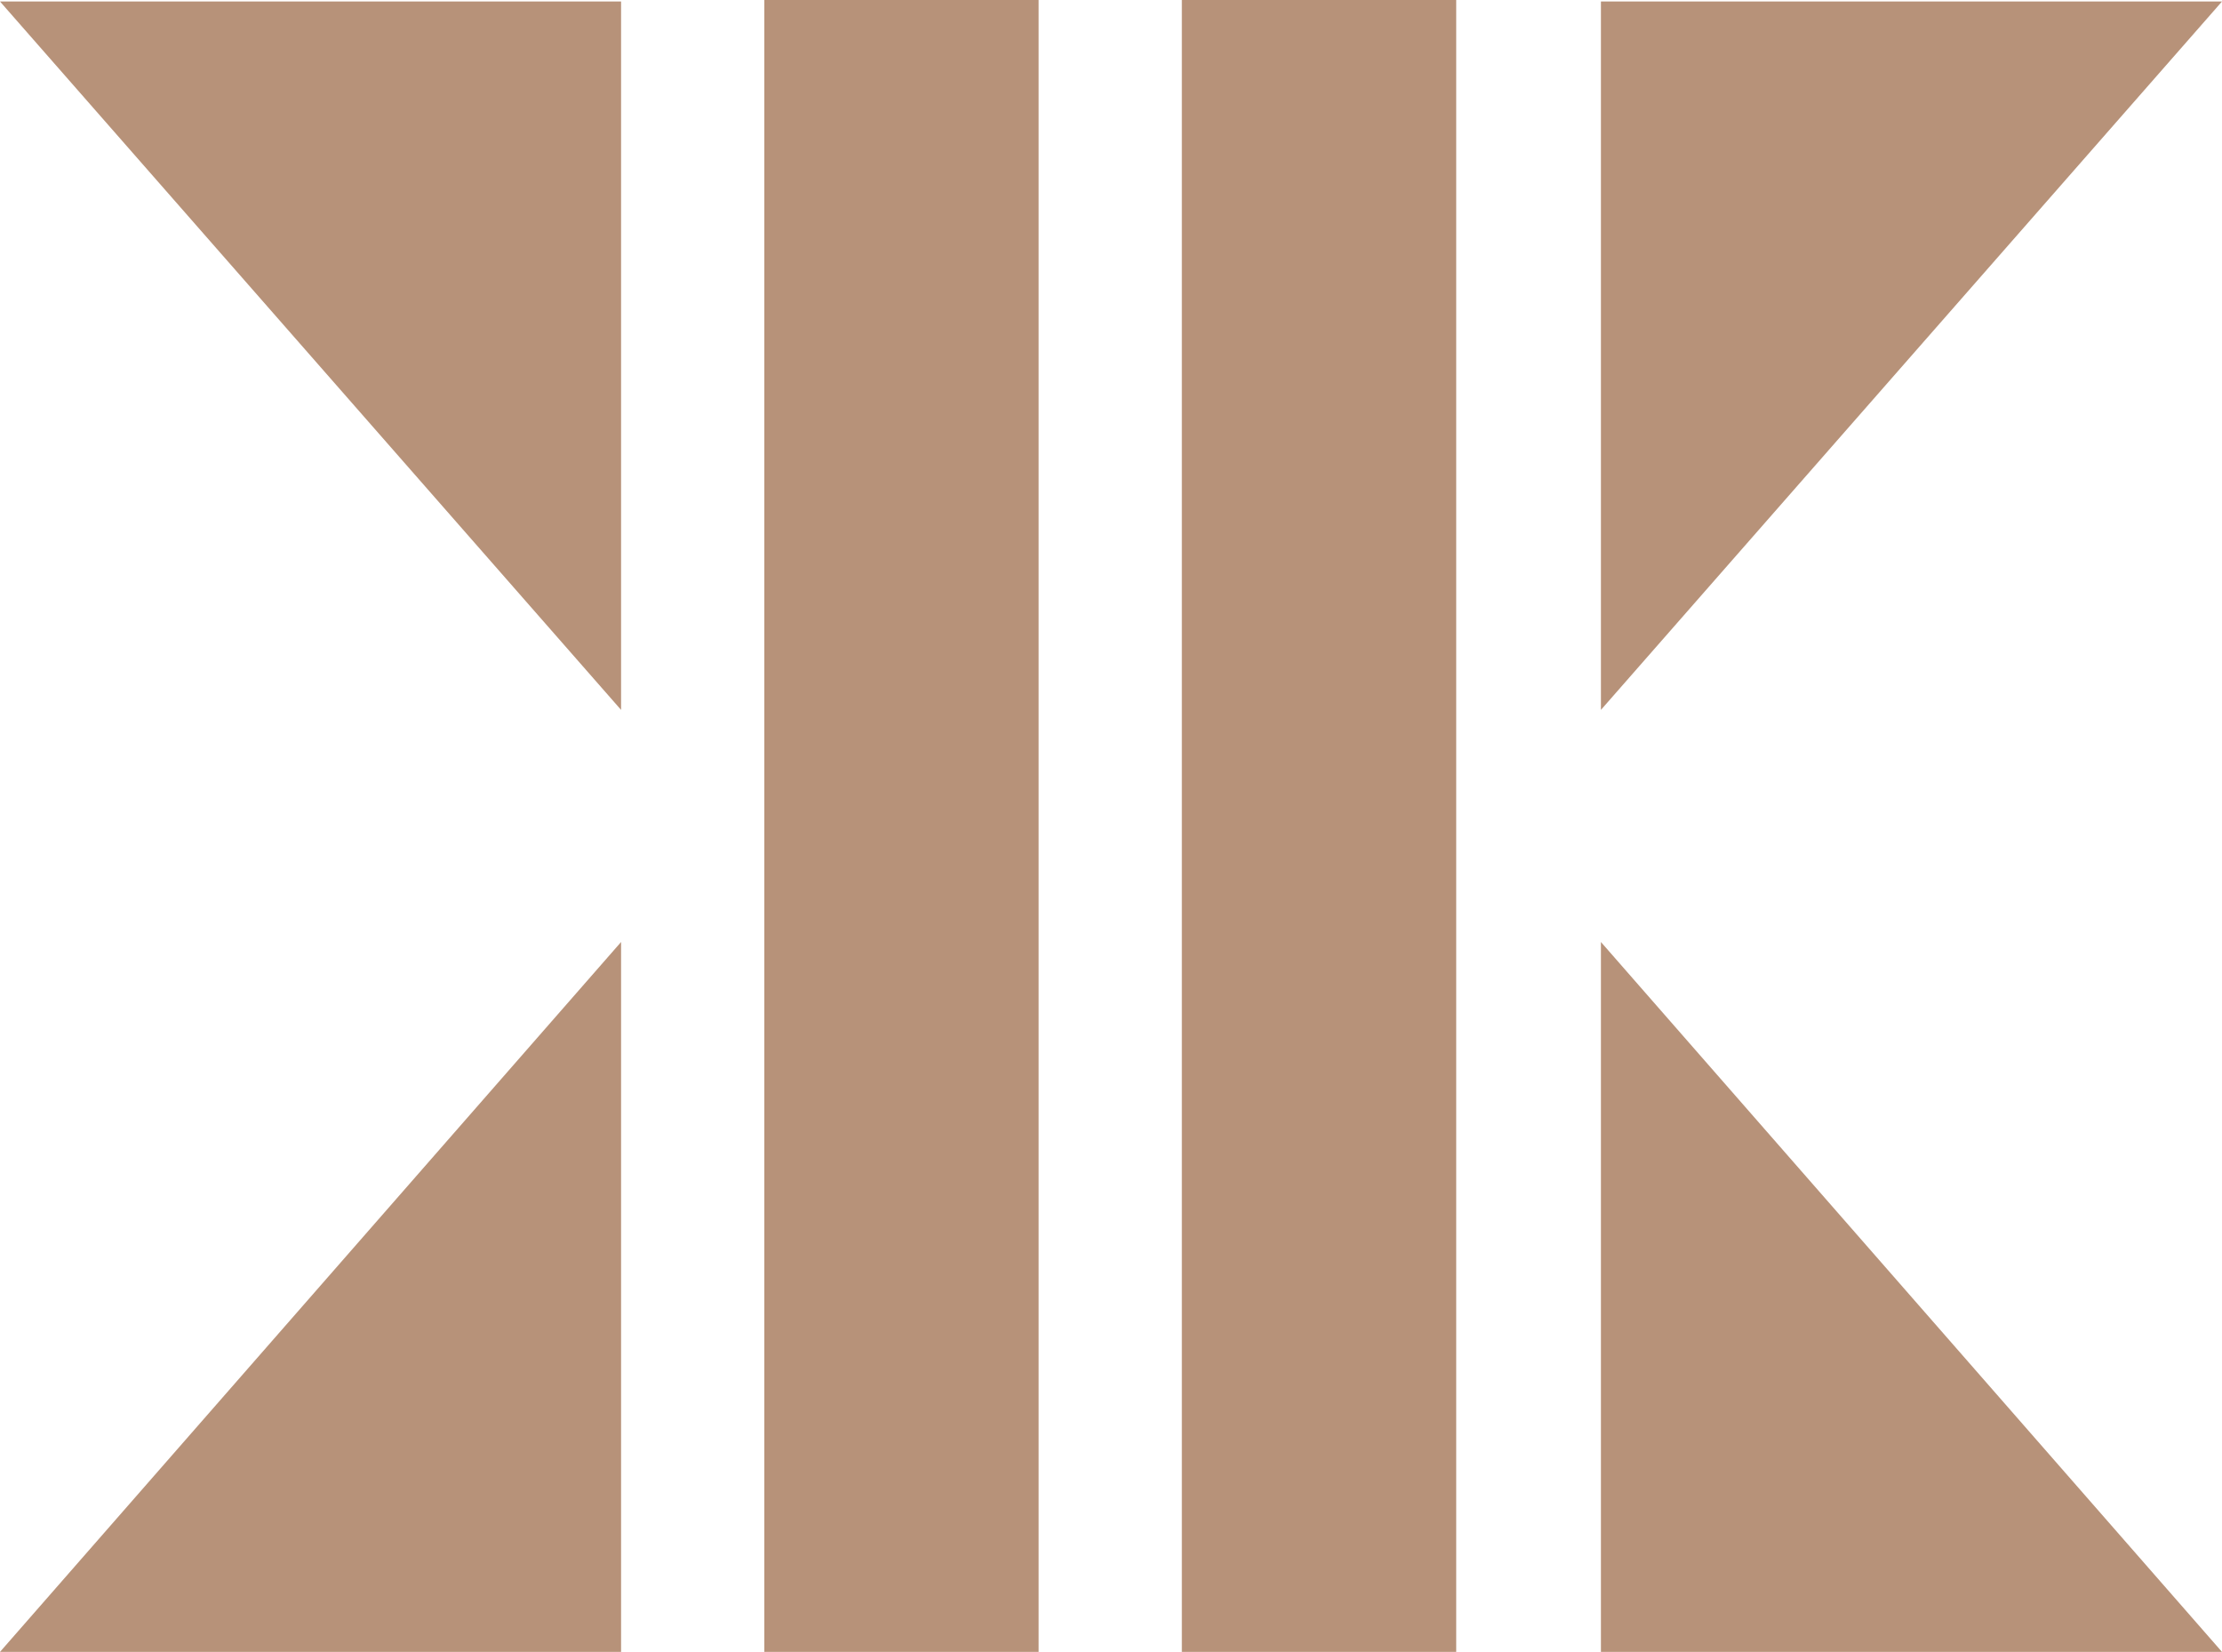
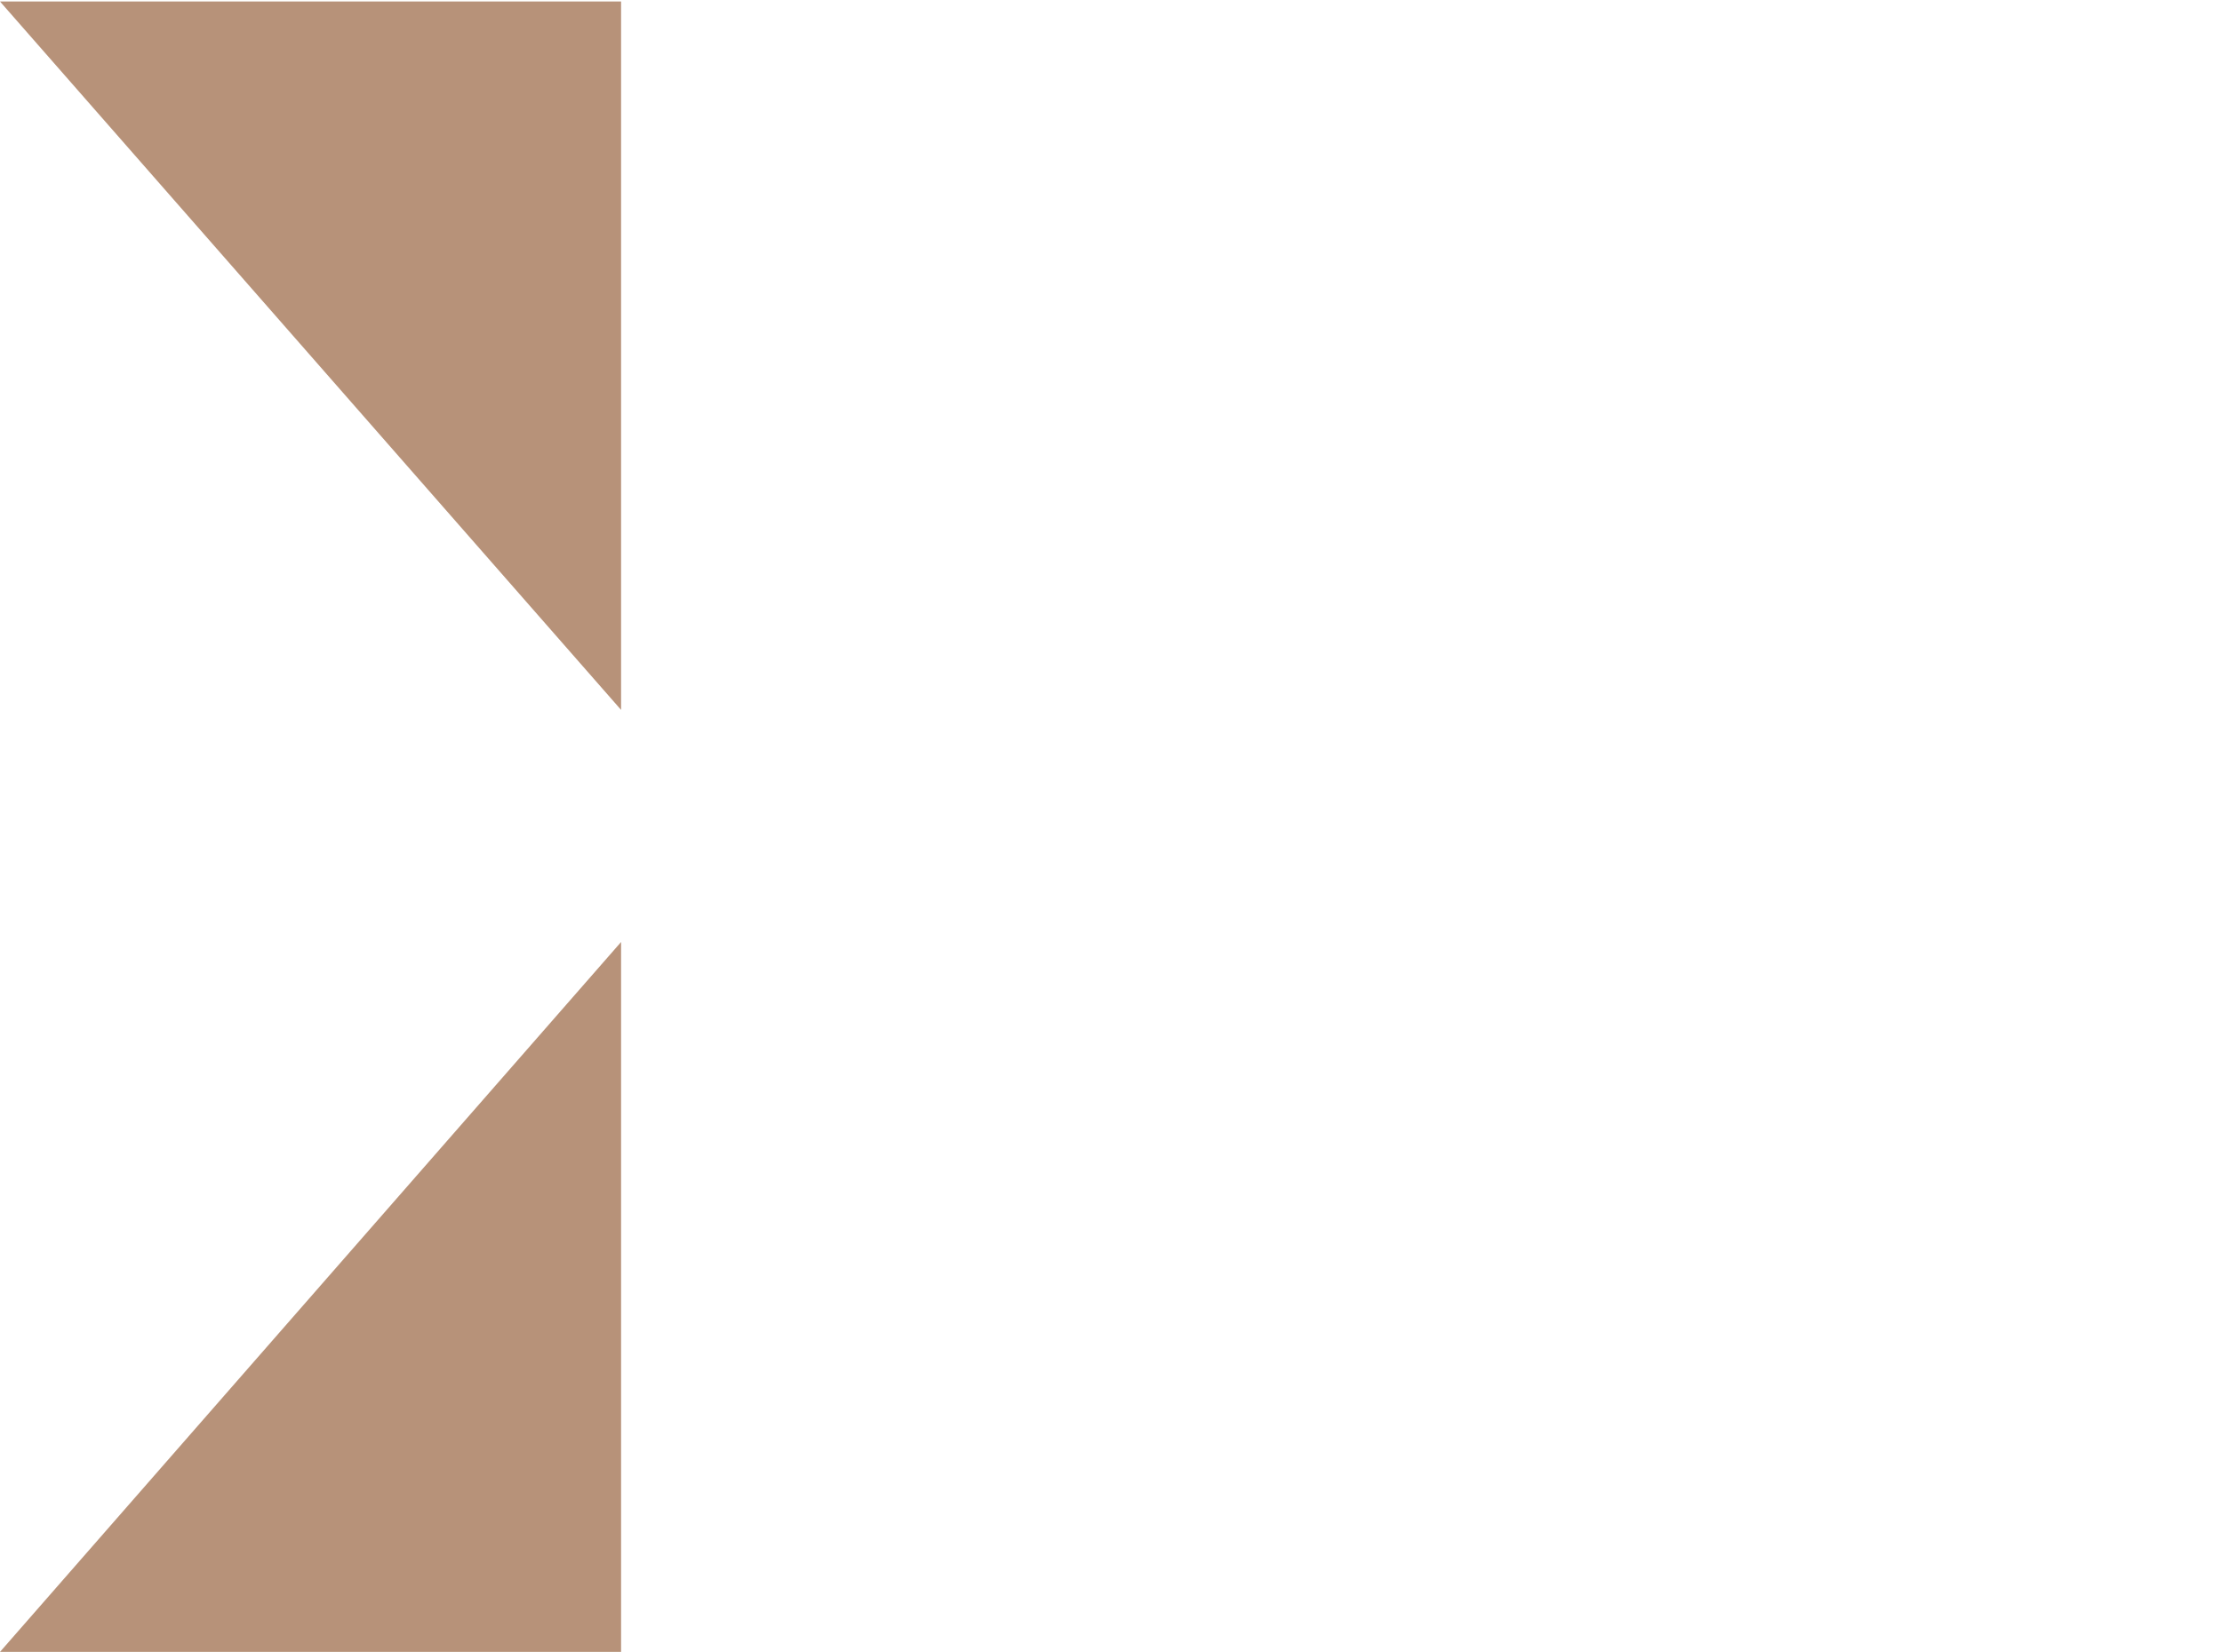
<svg xmlns="http://www.w3.org/2000/svg" version="1.1" id="レイヤー_1" x="0px" y="0px" viewBox="0 0 147.4 109.6" style="enable-background:new 0 0 147.4 109.6;" xml:space="preserve">
  <style type="text/css">
	.st0{fill:#B79279;}
</style>
  <g>
    <g>
-       <rect x="50.7" class="st0" width="18.2" height="109.6" />
-       <rect x="78.4" class="st0" width="18.2" height="109.6" />
      <g>
-         <polygon class="st0" points="106.2,47.1 106.2,0.1 147.4,0.1    " />
-         <polygon class="st0" points="147.4,109.6 106.2,109.6 106.2,62.5    " />
-       </g>
+         </g>
      <g>
        <polygon class="st0" points="41.2,47.1 0,0.1 41.2,0.1    " />
        <polygon class="st0" points="41.2,109.6 0,109.6 41.2,62.5    " />
      </g>
    </g>
  </g>
</svg>